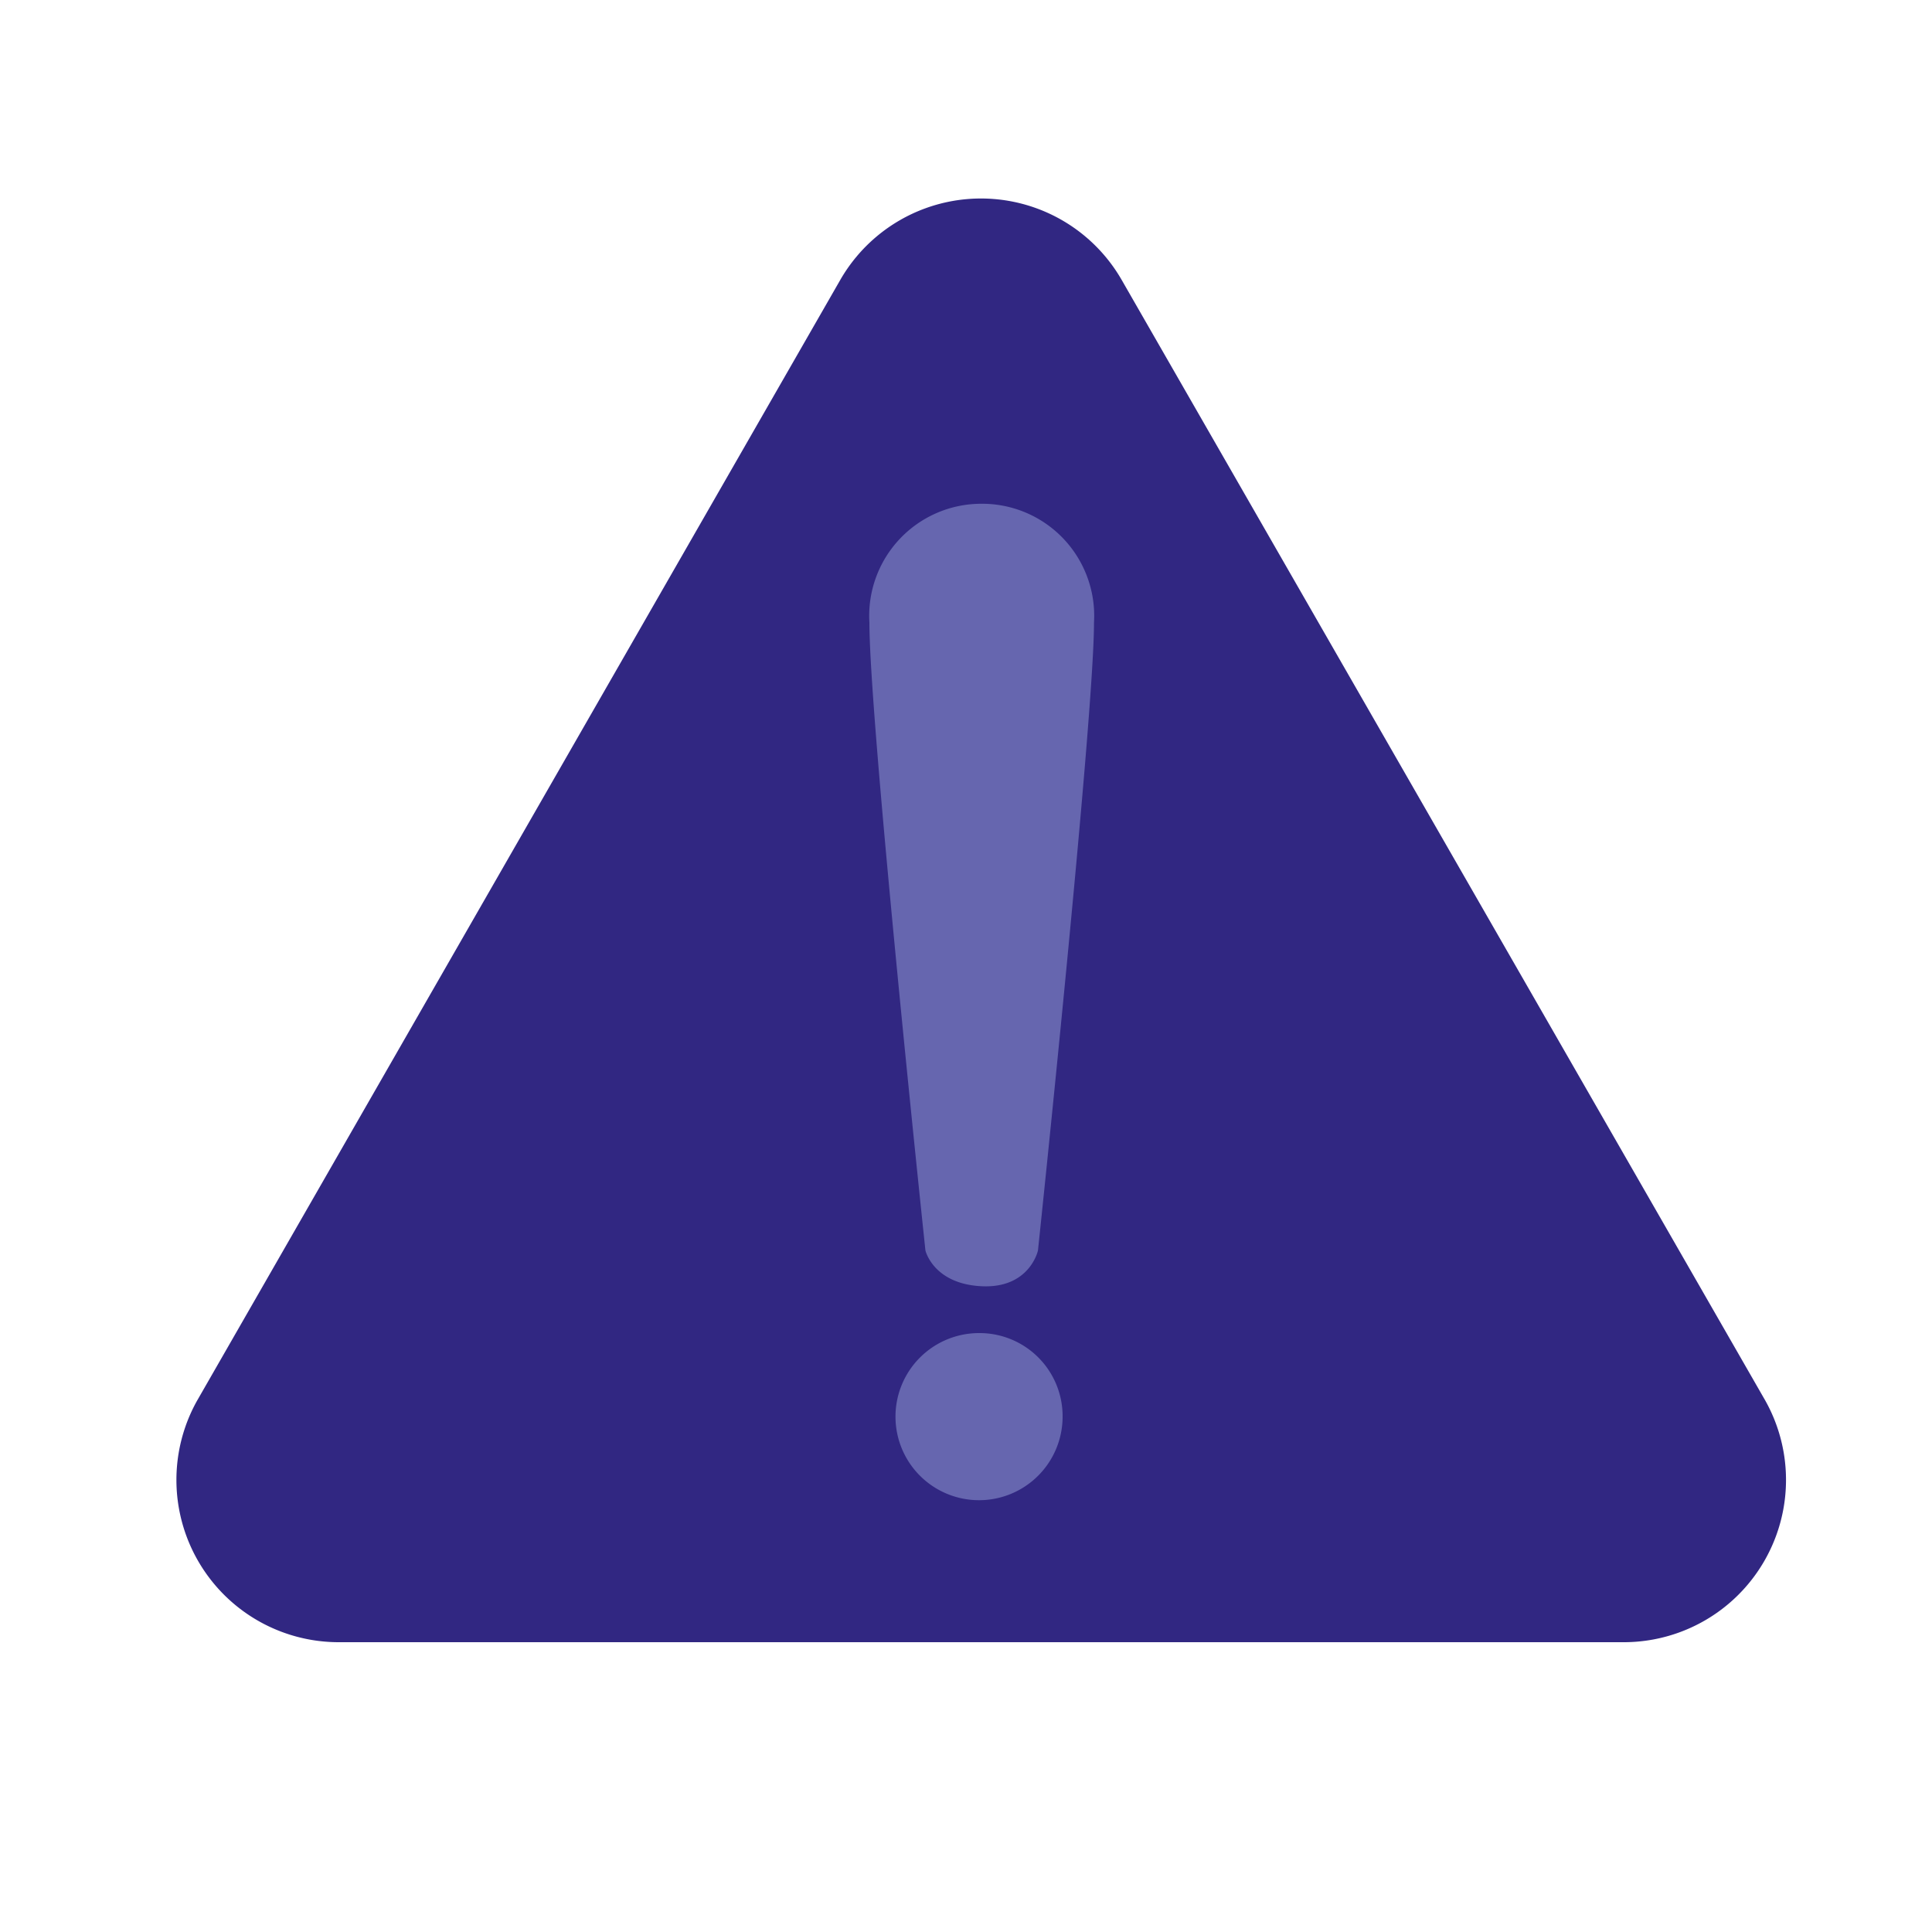
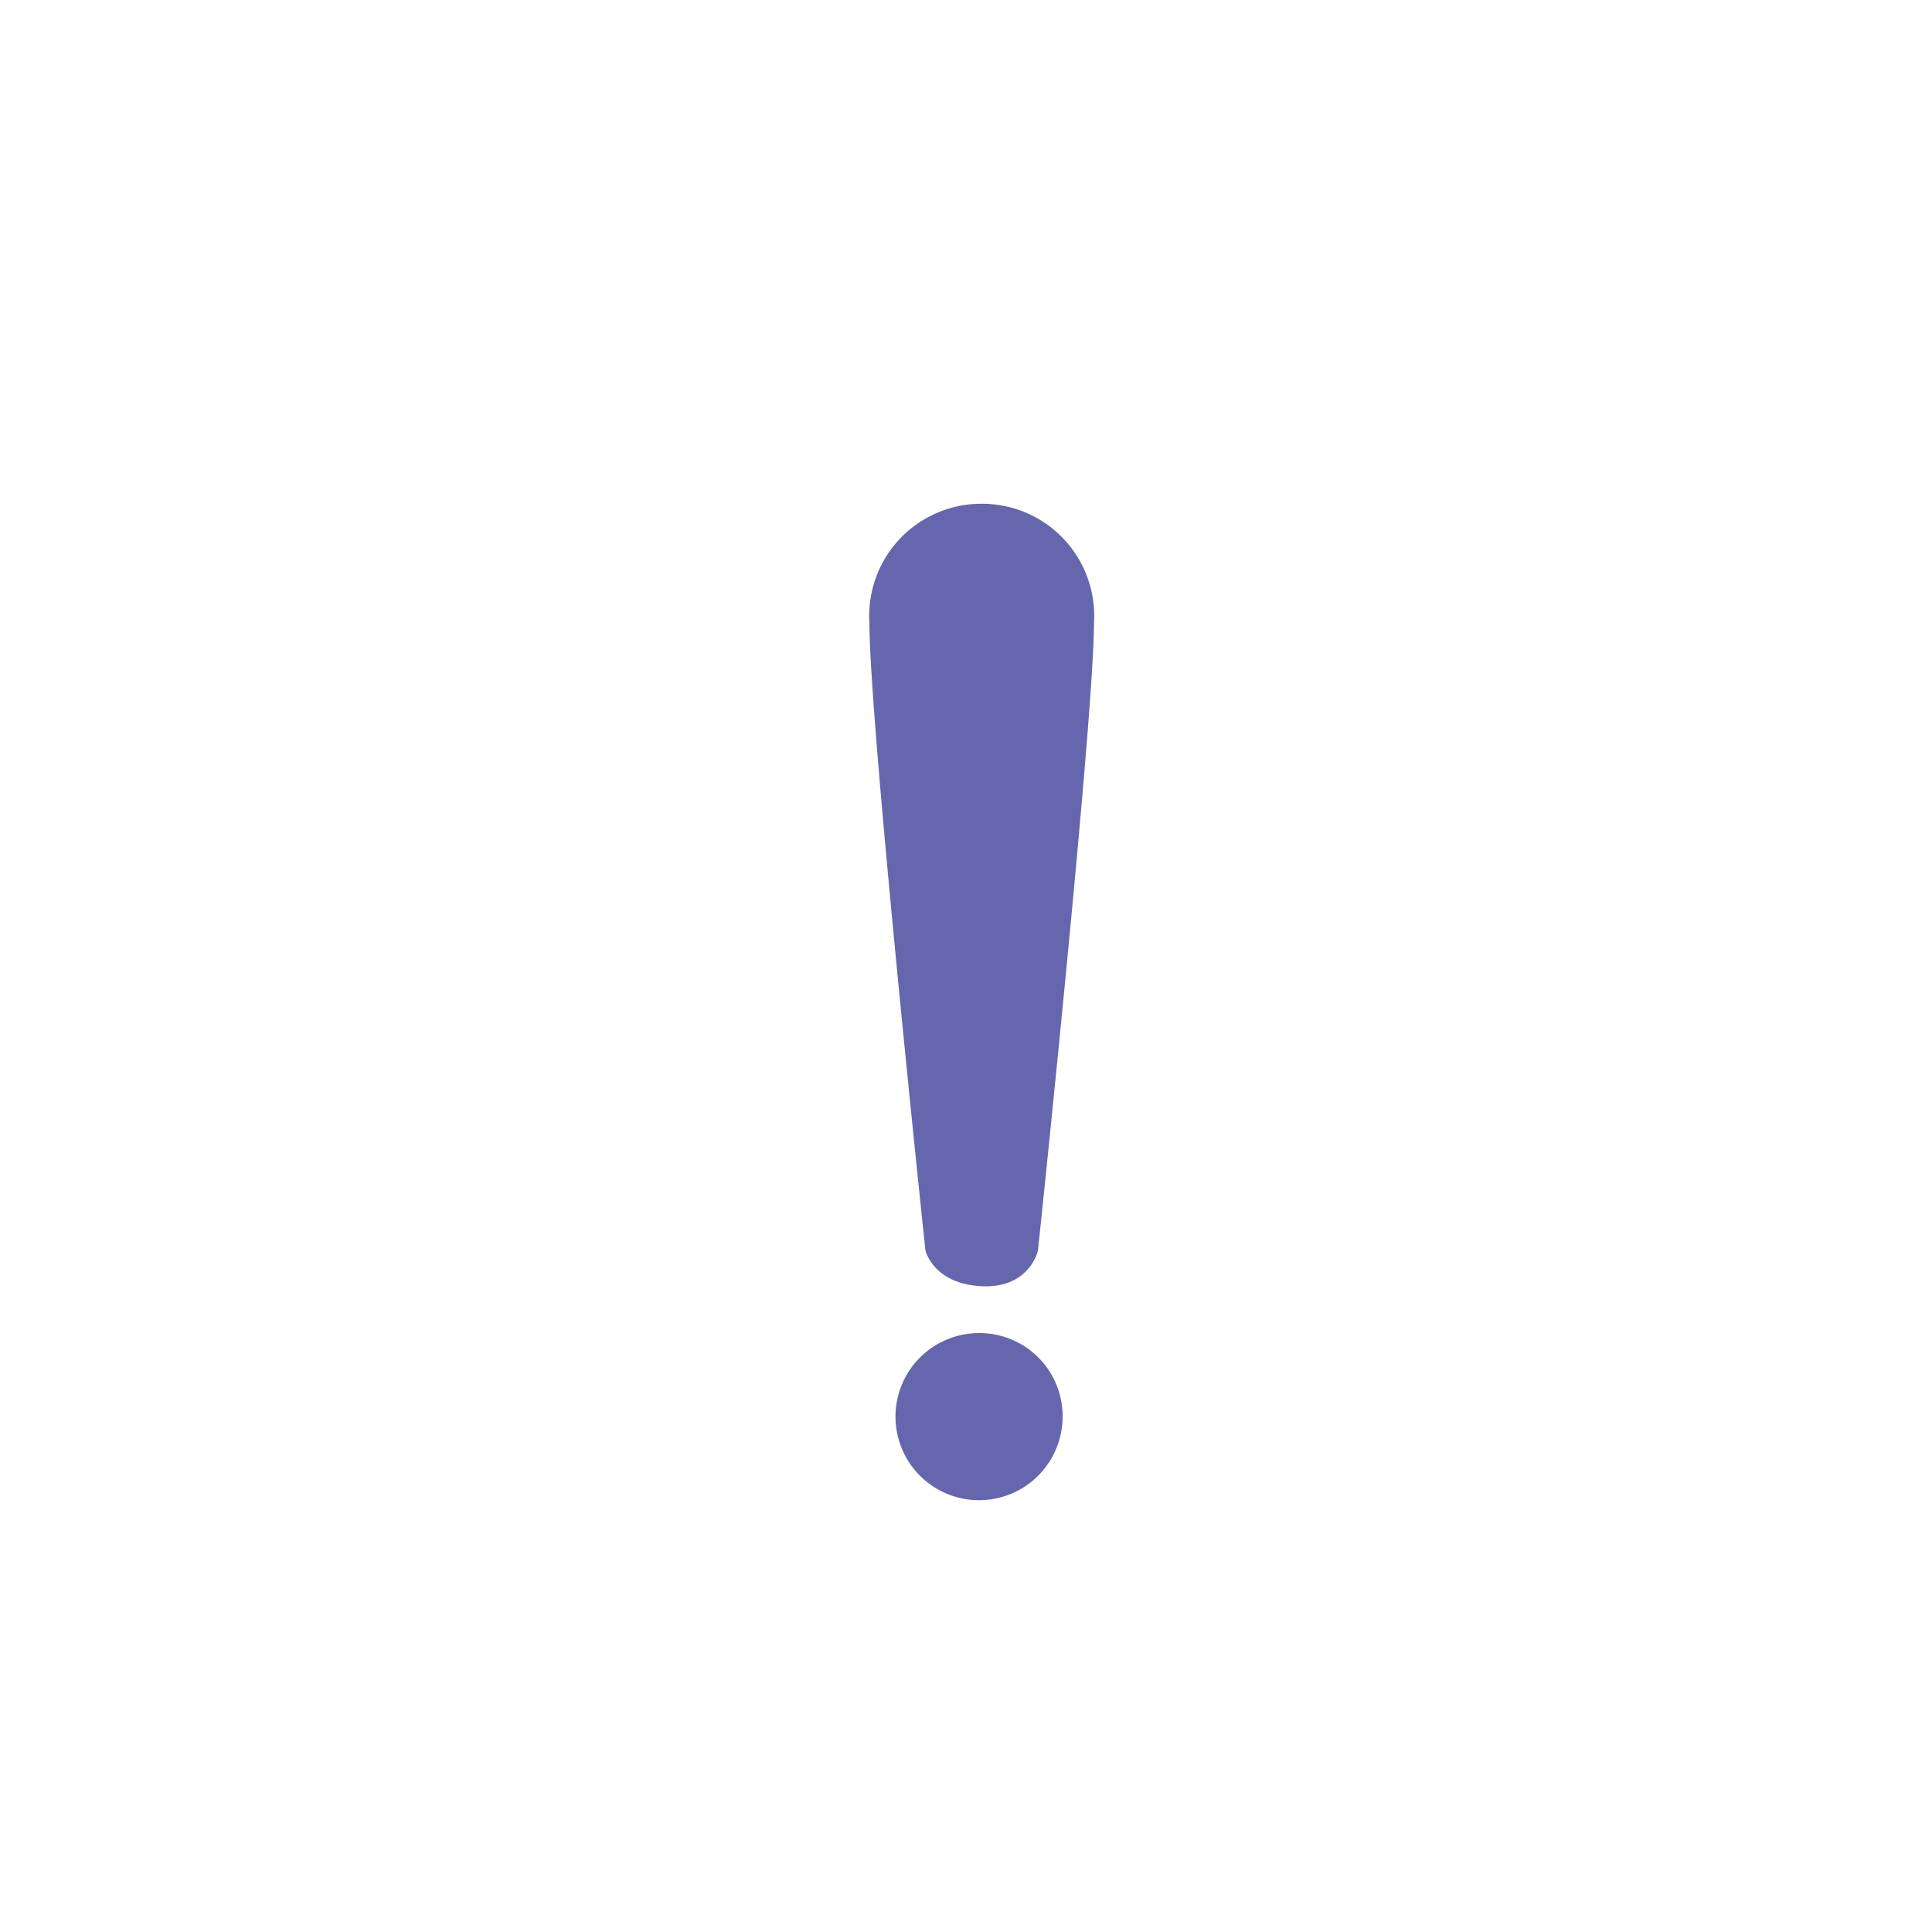
<svg xmlns="http://www.w3.org/2000/svg" id="Capa_1" data-name="Capa 1" viewBox="0 0 40 40">
  <defs>
    <style>.cls-1{fill:#312782;}.cls-2{fill:#6666af;}</style>
  </defs>
-   <path class="cls-1" d="M17.4,5.79,4.08,29A3.36,3.36,0,0,0,7,34H33.64a3.36,3.36,0,0,0,2.91-5L23.22,5.79A3.36,3.36,0,0,0,17.4,5.79Z" />
-   <path class="cls-2" d="M20.31,10.43A2.32,2.32,0,0,0,18,12.89c0,2.06,1.16,13,1.16,13s.16.69,1.16.74,1.17-.74,1.17-.74,1.16-11,1.16-13A2.32,2.32,0,0,0,20.31,10.43Z" />
+   <path class="cls-2" d="M20.31,10.43A2.32,2.32,0,0,0,18,12.89c0,2.06,1.16,13,1.16,13s.16.69,1.16.74,1.17-.74,1.17-.74,1.16-11,1.16-13A2.32,2.32,0,0,0,20.31,10.43" />
  <path class="cls-2" d="M22,29.32a1.73,1.73,0,1,1-1.73-1.72A1.72,1.72,0,0,1,22,29.32Z" />
</svg>